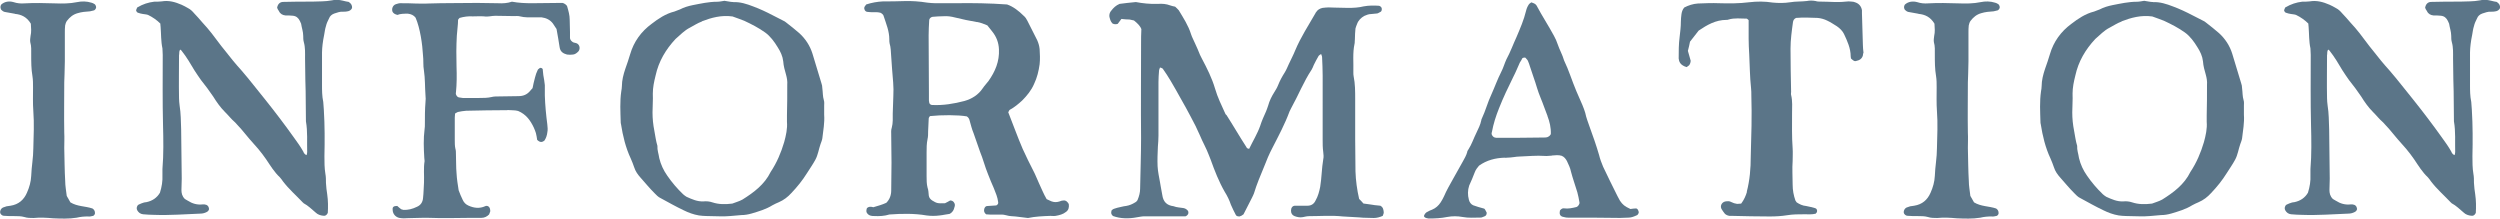
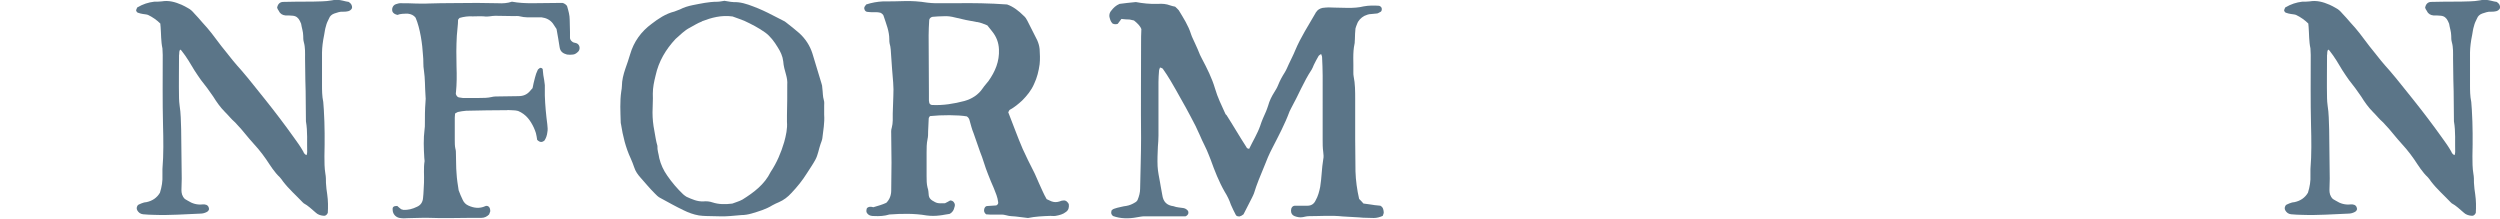
<svg xmlns="http://www.w3.org/2000/svg" id="_イヤー_2" width="341.98" height="29.9" viewBox="0 0 341.98 29.9">
  <defs>
    <style>.cls-1{fill:#5b7588;}</style>
  </defs>
  <g id="_イヤー_1-2">
    <g>
-       <path class="cls-1" d="M2.02,1.88c-.46-.08-.92-.17-1.39-.25-.17-.04-.34-.17-.46-.29C.05,1.13,0,.87,.17,.62,.64,.2,1.27,.12,1.85,.29c.5,.17,1.01,.21,1.51,.17,1.39-.08,2.73-.04,4.12,0,1.01,.04,2.06,.04,3.07-.17,.63-.13,1.3-.13,1.97,.08,.13,.04,.25,.08,.38,.17,.13,.04,.25,.29,.25,.46s-.17,.38-.29,.42c-.21,.04-.38,.08-.55,.13-.59,.04-1.13,.08-1.68,.25-.63,.17-1.09,.55-1.47,1.05-.13,.17-.21,.42-.25,.63-.04,.34-.04,.67-.04,.97v3.95c0,.59-.04,1.13-.04,1.72,0,.38-.04,.76-.04,1.13,0,2.27-.04,4.58,0,6.89,.04,.71,0,1.43,0,2.1,.04,1.51,.04,3.03,.13,4.54,0,.63,.13,1.3,.21,2.02,.13,.25,.34,.59,.5,.88,.97,.59,2.02,.5,3.02,.84,.21,.13,.34,.34,.34,.59,.04,.17-.13,.38-.25,.42-.25,.04-.46,.13-.71,.08-.5,0-1.01,.04-1.55,.17-1.05,.17-2.14,.13-3.23,.08-.88-.08-1.76-.13-2.65-.04-.42,0-.88,0-1.26-.13-.46-.13-.92-.13-1.39-.13-.5,0-.97,0-1.43-.04-.21,0-.46-.21-.5-.42-.04-.29,.13-.59,.38-.71,.17-.04,.34-.13,.5-.17,.21-.04,.38-.04,.55-.08,1.09-.17,1.81-.8,2.23-1.76,.34-.76,.55-1.51,.59-2.31,.04-1.26,.29-2.52,.29-3.78,.04-1.72,.13-3.4,0-5.08-.08-1.09-.04-2.18-.04-3.24,0-.55,0-1.05-.08-1.55-.17-.97-.17-1.97-.17-2.98,0-.55,.04-1.09-.13-1.68-.04-.25,0-.55,.04-.84,.13-.55,.08-1.09,.04-1.68-.55-.92-1.3-1.26-2.18-1.34Z" />
      <path class="cls-1" d="M24.49,7.51c0,1.97-.04,3.95,0,5.92,0,.34,.04,.67,.08,1.01,.17,1.05,.17,2.14,.21,3.24,.04,2.27,.04,4.49,.08,6.76,0,.5-.04,1.05-.04,1.55,0,.42,.08,.84,.46,1.22,.08,.04,.25,.17,.42,.25,.59,.38,1.26,.59,2.02,.5h.25c.38,.04,.59,.25,.63,.63-.04,.21-.17,.34-.34,.42-.25,.13-.55,.21-.84,.21-2.1,.08-4.2,.25-6.34,.17-.5,0-1.01-.04-1.51-.08-.38-.04-.63-.25-.8-.55-.13-.21-.08-.59,.17-.76,.13-.04,.25-.13,.38-.17,.21-.08,.46-.17,.67-.17,.84-.17,1.47-.59,1.89-1.3,.25-.8,.38-1.6,.34-2.39v-.84c.17-2.02,.13-4.03,.08-6.05-.08-3.19-.04-6.38-.04-9.58-.04-.29,0-.59-.04-.88-.21-.97-.17-1.93-.25-2.94,0-.13-.04-.25-.04-.46-.46-.46-1.05-.88-1.68-1.18-.21-.08-.46-.08-.71-.13-.21-.04-.46-.08-.67-.17-.13-.04-.21-.17-.25-.29,0-.13,.08-.25,.13-.38,0-.04,.04-.08,.08-.08,.71-.42,1.47-.67,2.27-.76,.34,0,.67,0,1.01-.04,.97-.17,1.85,.08,2.73,.46,.29,.13,.59,.29,.88,.46,.34,.17,.59,.42,.84,.71,.38,.42,.76,.8,1.13,1.26,.42,.46,.88,.97,1.26,1.47,.63,.8,1.18,1.6,1.81,2.35,.71,.92,1.47,1.85,2.27,2.73,1.13,1.3,2.18,2.69,3.28,4.03,1.34,1.68,2.65,3.4,3.91,5.17,.46,.63,.88,1.22,1.26,1.89,.08,.21,.21,.42,.46,.5,.04-.13,.08-.29,.08-.42-.04-1.39,.08-2.81-.17-4.2,0-1.39-.04-2.73-.04-4.12,0-.5-.04-1.01-.04-1.51,0-1.01-.04-1.97-.04-2.98,0-.76,.04-1.51-.17-2.23-.08-.29-.08-.59-.08-.84,0-.59-.21-1.13-.29-1.68-.04-.13-.13-.25-.17-.38-.21-.42-.5-.67-.97-.71-.34-.04-.67-.04-1.01-.04-.38-.04-.71-.21-.88-.59-.13-.17-.21-.34-.25-.46,.08-.5,.38-.8,.84-.8,1.34-.04,2.65-.04,3.95-.04,.88-.04,1.81,0,2.69-.17,.5-.13,1.01-.08,1.51,.04,.29,.08,.55,.13,.8,.17,.34,.21,.5,.5,.46,.84-.13,.29-.38,.42-.67,.46-.17,.04-.38,.04-.55,.04-.42-.04-.84,.13-1.22,.25-.34,.13-.59,.34-.71,.67-.17,.34-.34,.67-.42,1.05-.13,.38-.17,.8-.25,1.22s-.17,.84-.21,1.26c-.04,.38-.08,.76-.08,1.13v4.37c0,.8,0,1.6,.17,2.39,.04,.34,.04,.71,.08,1.09,.13,2.14,.13,4.24,.08,6.34,0,.8,0,1.6,.13,2.39,.08,.42,.08,.84,.08,1.26,.04,.55,.08,1.05,.17,1.55,.13,.88,.13,1.76,.08,2.56-.17,.34-.38,.42-.63,.38-.38-.04-.76-.17-1.01-.42-.55-.46-1.05-.97-1.68-1.3-.04-.04-.04-.08-.08-.08-.92-.97-1.93-1.85-2.73-2.9-.13-.17-.25-.38-.42-.55-.76-.71-1.3-1.6-1.89-2.48-.34-.5-.71-.97-1.09-1.43-.8-.88-1.55-1.76-2.31-2.69-.29-.29-.55-.63-.84-.92-.5-.42-.92-.97-1.39-1.43-.63-.63-1.13-1.34-1.6-2.1-.55-.8-1.09-1.55-1.68-2.27-.29-.42-.59-.84-.88-1.3-.55-.92-1.09-1.85-1.76-2.69-.04-.08-.13-.13-.21-.17-.13,.21-.13,.46-.13,.67Z" />
      <path class="cls-1" d="M69.39,15.07c-1.89,0-3.74,.04-5.63,.08-.38,.04-.76,.08-1.13,.17-.13,.04-.21,.13-.38,.21,0,.17-.04,.38-.04,.55v3.11c0,.38,0,.76,.08,1.13,.08,.25,.08,.55,.08,.84,.04,.84,0,1.68,.08,2.52,.04,.8,.17,1.6,.29,2.35,.17,.46,.34,.88,.55,1.3,.17,.38,.42,.63,.8,.8,.76,.34,1.51,.42,2.27,.08,.25-.13,.59,0,.67,.38,0,.08,.04,.17,.04,.29-.04,.17-.13,.34-.17,.46-.29,.29-.63,.46-1.05,.46h-1.39c-1.89,0-3.78,.08-5.63,0-1.01-.04-1.97,.04-2.98,.04-.42,.04-.84,.04-1.26-.04-.5-.13-.88-.55-.88-1.13-.04-.38,.17-.5,.63-.5,.17,.17,.34,.29,.55,.46,.08,0,.17,.04,.25,.08,.67,.04,1.3-.13,1.89-.42,.5-.21,.8-.63,.84-1.22,.08-.67,.08-1.39,.13-2.1,.04-.97-.08-1.97,.08-2.94,0-.13-.04-.29-.04-.42-.08-1.3-.13-2.65,.04-3.95,.04-.21,.04-.46,.04-.71,0-.97,0-1.97,.08-2.94,.04-.34,.04-.67,0-1.01-.08-1.09-.04-2.23-.21-3.36-.13-.67-.04-1.39-.13-2.1-.08-1.47-.38-3.66-1.01-5.12-.25-.34-.63-.5-1.05-.55-.5,0-1.05,0-1.43,.17-.34-.08-.55-.21-.67-.42-.17-.42,.04-.92,.46-1.05,.17-.04,.38-.13,.55-.13,.71,0,1.43,0,2.14,.04,.55,0,1.13,.04,1.68,0,2.27-.08,4.5-.04,6.76-.08,.92,0,1.89,.04,2.81,.04,.67,.04,1.3,0,1.93-.21,.92,.17,1.81,.21,2.69,.21,1.26,0,2.56-.04,3.82-.04h.42c.21,.04,.59,.29,.63,.5,.17,.59,.34,1.18,.34,1.81,0,.55,.04,1.13,.04,1.68v.84c.04,.25,.21,.42,.42,.55,.17,.08,.38,.08,.55,.17,.38,.21,.46,.76,.17,1.09-.21,.21-.42,.38-.71,.42s-.59,.04-.84,0c-.46-.13-.92-.34-1.01-1.01-.13-.8-.25-1.6-.42-2.48-.13-.21-.29-.46-.5-.76-.38-.5-.92-.76-1.55-.84h-.97c-.67,0-1.34,.04-1.97-.13-.29-.08-.55-.04-.84-.04-.84-.04-1.68,0-2.56-.04-.5,0-1.01,.17-1.51,.08-.5-.04-1.05,0-1.55,0-.63-.04-1.22,.04-1.81,.21-.08,.08-.13,.13-.21,.25,0,.71-.13,1.47-.17,2.18-.08,1.43-.08,2.86-.04,4.24,.04,1.18,.04,2.35-.08,3.53-.04,.08,0,.17,0,.25,.08,.21,.17,.34,.38,.42,.17,.04,.38,.04,.55,.08h2.27c.55,0,1.13,0,1.68-.13,.29-.08,.63-.08,.97-.08,.92,0,1.81-.04,2.69-.04,.67,0,1.18-.21,1.6-.71,.08-.13,.21-.21,.34-.38,.08-.46,.21-.97,.34-1.47,.08-.34,.21-.71,.38-1.05,.04-.08,.21-.17,.29-.25,.13-.04,.34,.04,.38,.17,.04,.25,.04,.55,.08,.8,.08,.46,.17,.92,.21,1.39v1.43c.04,1.3,.17,2.65,.34,3.95,.04,.38,.08,.71,0,1.09-.04,.38-.17,.76-.38,1.09-.34,.29-.63,.29-1.01-.08-.04-.25-.08-.59-.17-.92-.08-.25-.17-.5-.29-.76-.46-.97-1.05-1.81-2.14-2.27-.42-.13-.97-.08-1.47-.13Z" />
      <path class="cls-1" d="M100.3,.29c.97-.04,1.85,.25,2.73,.59,.92,.34,1.81,.76,2.69,1.22,.46,.25,.92,.46,1.39,.71,.17,.08,.34,.17,.46,.29,.59,.46,1.18,.92,1.76,1.43,.84,.76,1.47,1.72,1.81,2.81,.42,1.34,.8,2.69,1.22,4.03,.08,.21,.13,.46,.13,.71,.08,.55,.04,1.09,.21,1.64,.08,.25,.04,.5,.04,.71v1.26c.08,1.09-.13,2.18-.25,3.23-.04,.29-.17,.55-.25,.8-.25,.71-.34,1.47-.71,2.14-.34,.63-.76,1.22-1.13,1.81-.63,1.01-1.34,1.89-2.14,2.73-.5,.55-1.05,.97-1.72,1.26-.29,.13-.59,.25-.88,.42-.88,.55-1.89,.84-2.86,1.13-.46,.13-.92,.21-1.39,.21-1.01,.08-1.97,.21-2.98,.17-.59,0-1.22-.04-1.81-.04-.34,0-.67-.04-1.01-.08-.76-.13-1.43-.38-2.1-.71-1.05-.5-2.1-1.09-3.11-1.64-.38-.17-.63-.46-.88-.71-.67-.67-1.26-1.39-1.89-2.1-.38-.42-.71-.88-.88-1.43-.13-.38-.29-.8-.46-1.18-.71-1.51-1.09-3.11-1.34-4.71-.04-.13-.04-.21-.04-.29-.04-1.43-.13-2.81,.08-4.24,.04-.21,.08-.46,.08-.67,0-.8,.21-1.6,.46-2.35,.25-.67,.46-1.34,.67-2.02,.5-1.72,1.51-3.11,2.94-4.16,.92-.71,1.93-1.39,3.11-1.68,.25-.08,.5-.21,.76-.29,.55-.29,1.13-.46,1.76-.59,1.09-.21,2.18-.46,3.32-.46,.34,0,.67-.08,1.01-.13,.38,.04,.8,.17,1.22,.17Zm-4.28,2.65c-.59,.21-1.09,.55-1.64,.84-.76,.38-1.34,1.01-1.97,1.55-1.34,1.43-2.31,3.07-2.73,5-.21,.84-.38,1.64-.38,2.48,.04,.88-.04,1.72-.04,2.56s.08,1.68,.25,2.52c.13,.67,.21,1.39,.42,2.06-.04,.59,.17,1.09,.25,1.68,.21,.88,.59,1.68,1.09,2.39,.63,.92,1.39,1.81,2.18,2.56,.17,.13,.29,.25,.46,.34,.76,.34,1.47,.67,2.31,.63,.42-.04,.84,0,1.22,.13,.88,.29,1.76,.29,2.73,.17,.42-.17,.92-.29,1.39-.55,1.55-.97,3.02-2.06,3.86-3.78,.84-1.26,1.43-2.65,1.85-4.08,.25-.92,.46-1.85,.38-2.77v-.88c.04-1.39,.04-2.81,.04-4.2,.04-.46-.04-.92-.17-1.39-.17-.59-.34-1.18-.38-1.81-.08-.71-.38-1.34-.76-1.93-.46-.76-1.01-1.51-1.72-2.02-.88-.63-1.85-1.13-2.86-1.6-.5-.21-1.05-.38-1.6-.59-1.55-.21-2.9,.17-4.2,.67Z" />
      <path class="cls-1" d="M143.86,27.55c.34,.13,.71,.13,1.09,0,.17-.08,.38-.13,.55-.13,.29-.04,.63,.25,.71,.55,.04,.42-.04,.76-.38,1.01-.42,.34-.92,.46-1.43,.55-.25,.04-.5,0-.71,0-1.05,.04-2.06,.08-3.07,.29-.59-.08-1.13-.13-1.72-.21-.17,0-.38-.04-.55-.04-.46,0-.92-.25-1.39-.21h-1.43c-.21,0-.46-.04-.63-.04-.21-.17-.29-.34-.29-.55,0-.29,.17-.59,.46-.59,.42-.04,.84-.04,1.22-.08,.21-.13,.29-.25,.25-.46-.08-.67-.34-1.26-.59-1.89-.29-.63-.55-1.3-.8-1.93-.42-1.01-.67-2.06-1.09-3.07-.29-.84-.59-1.68-.88-2.52-.25-.59-.38-1.18-.55-1.76-.04-.21-.17-.42-.38-.55-1.18-.21-3.44-.21-5.04-.04-.08,.13-.17,.21-.17,.34-.04,.59-.04,1.13-.08,1.72,0,.38,0,.76-.08,1.09-.13,.63-.13,1.22-.13,1.85v3.23c0,.5,0,1.05,.13,1.55,.13,.34,.13,.71,.17,1.09,.04,.29,.21,.5,.46,.67,.63,.38,.71,.42,1.76,.38,.25-.13,.5-.25,.71-.38,.25,0,.42,.13,.5,.25,.17,.21,.17,.46,.08,.67-.08,.38-.25,.71-.67,.92-.42,.04-.88,.17-1.34,.21-.59,.08-1.22,.08-1.81,0-1.68-.29-3.4-.25-5.08-.13-.67,.21-1.39,.25-2.1,.21-.13,0-.25,0-.42-.04-.21-.04-.42-.17-.55-.38-.08-.13-.13-.29,0-.67,.25-.21,.5-.21,.8-.13,.04,0,.08,.04,.13,0,.59-.17,1.18-.34,1.72-.59,.46-.46,.67-1.05,.67-1.68,0-1.26,.04-2.52,.04-3.82s-.04-2.52-.04-3.78c0-.34-.04-.67,.08-1.01,.17-.63,.13-1.3,.13-1.93,.04-.8,.04-1.6,.08-2.39,.08-1.22-.08-2.44-.17-3.66-.04-.63-.08-1.22-.13-1.85-.04-.55-.04-1.13-.21-1.68-.04-.17-.04-.38-.04-.55,0-1.13-.42-2.1-.76-3.15-.04-.21-.21-.38-.46-.5-.46-.13-.92-.04-1.39-.08-.13,0-.29-.04-.42-.04-.29-.04-.46-.38-.38-.63,.04-.13,.17-.25,.25-.38,.76-.25,1.51-.38,2.31-.42,.97,0,1.89,0,2.81-.04,1.09-.04,2.18,.04,3.23,.21,.38,.04,.76,.08,1.13,.08h2.69c2.35-.04,4.7,0,7.1,.17,.84,.29,1.6,.88,2.27,1.55,.21,.17,.38,.42,.5,.67,.46,.88,.88,1.72,1.34,2.65,.17,.38,.29,.76,.34,1.22,.04,.67,.08,1.39,0,2.1-.13,.92-.34,1.81-.76,2.69-.38,.88-.97,1.6-1.64,2.27-.5,.46-1.05,.92-1.68,1.26-.08,.04-.13,.21-.21,.34,.67,1.68,1.26,3.36,1.97,5,.46,1.01,.97,2.06,1.47,3.02,.29,.55,.5,1.13,.76,1.68,.34,.71,.63,1.47,1.05,2.18,.21,.08,.42,.21,.63,.29Zm-10.21-24.53c-1.01-.17-2.02-.38-3.02-.63-.5-.13-1.01-.21-1.55-.17-.5,0-1.01,.04-1.51,.08-.25,.04-.46,.25-.46,.46-.04,.71-.08,1.39-.08,2.1,0,2.65,.04,5.25,.04,7.9v.97c0,.13,.04,.21,.04,.29,0,.17,.21,.34,.38,.34,1.51,.08,3.02-.17,4.45-.55,1.01-.29,1.89-.84,2.48-1.72,.25-.38,.55-.67,.8-1.01,.92-1.3,1.51-2.69,1.43-4.33-.04-.92-.34-1.72-.92-2.44-.21-.25-.42-.55-.67-.84-.5-.21-.92-.38-1.39-.46Z" />
      <path class="cls-1" d="M152,28.89c.08-.17,.25-.29,.42-.34,.13-.04,.29-.08,.42-.13,.42-.08,.8-.21,1.22-.25,.46-.08,.84-.25,1.18-.46,.17-.08,.34-.25,.38-.38,.21-.5,.34-1.01,.34-1.51,.04-2.31,.13-4.62,.13-6.93-.04-4.33,0-8.65,0-12.98,0-.59,0-1.22,.04-1.93-.17-.46-.59-.84-1.01-1.18-.21-.04-.42-.08-.59-.13-.38,0-.76-.04-1.13-.08-.17,.25-.34,.46-.5,.67-.25,.08-.46,.08-.71-.04-.04-.08-.13-.13-.17-.21-.08-.13-.13-.25-.17-.38-.17-.42-.13-.84,.17-1.18,.29-.38,.63-.71,1.13-.92,.63-.08,1.34-.17,2.23-.25,.88,.17,1.93,.29,3.02,.25,.59-.04,1.13,0,1.68,.21,.21,.08,.46,.13,.67,.17,.17,.17,.38,.34,.5,.5,.63,1.05,1.3,2.06,1.68,3.28,.13,.42,.38,.84,.55,1.26,.25,.5,.46,1.05,.67,1.55l.25,.5c.71,1.34,1.39,2.69,1.81,4.12,.34,1.18,.88,2.27,1.39,3.4,.04,.08,.08,.17,.17,.21,.92,1.43,1.76,2.9,2.69,4.33,.08,.17,.17,.29,.42,.29,.5-1.05,1.13-2.06,1.51-3.15,.21-.67,.5-1.3,.8-1.97,.08-.25,.21-.5,.29-.8,.17-.63,.46-1.22,.8-1.76,.21-.34,.42-.67,.55-1.01,.25-.63,.55-1.18,.92-1.76,.21-.34,.38-.76,.55-1.13,.29-.63,.63-1.26,.88-1.89,.76-1.81,1.81-3.4,2.77-5.08,0-.04,.04-.08,.08-.13,.21-.34,.5-.5,.88-.59,.59-.08,1.13-.08,1.68-.04,.63,0,1.26,.04,1.85,.04,.71,0,1.43-.04,2.1-.21,.71-.13,1.43-.13,2.1-.08,.17,.04,.25,.13,.34,.25,.08,.17,.04,.46-.08,.55-.17,.08-.34,.21-.5,.25-.29,.04-.55,.04-.84,.08-.34,0-.63,.13-.92,.25-.46,.25-.84,.63-1.01,1.13-.08,.17-.13,.34-.21,.59-.04,.46-.08,.97-.08,1.47-.04,.21,0,.42-.04,.59-.29,1.3-.13,2.6-.17,3.95,0,.17,0,.38,.04,.55,.21,1.01,.21,2.06,.21,3.11v5.5c0,1.43,.04,2.9,.04,4.37,.04,1.26,.21,2.52,.5,3.78,.21,.21,.38,.38,.59,.63,.42,.04,.84,.13,1.22,.17,.38,.08,.76,.08,1.09,.13,.38,.21,.42,.5,.46,.84q.04,.17-.13,.55c-.38,.17-.8,.29-1.22,.29-.67-.04-1.34,0-1.97-.08-.76-.04-1.51-.08-2.27-.13-1.55-.17-3.11-.04-4.62-.04-.29,0-.59,.08-.84,.13-.42,.08-.76,0-1.13-.13-.34-.13-.5-.38-.5-.76s.21-.67,.55-.67h1.72c.5,0,.88-.25,1.09-.71,.34-.59,.5-1.22,.63-1.85,.21-1.26,.21-2.56,.42-3.78,.08-.34,.04-.67,0-1.01-.08-.55-.08-1.13-.08-1.68V10.37c0-.84-.04-1.68-.08-2.56,0-.13-.08-.25-.13-.42-.13,.08-.29,.17-.34,.25-.25,.42-.46,.84-.67,1.26-.08,.21-.17,.42-.29,.63-1.09,1.64-1.81,3.49-2.77,5.21-.08,.17-.17,.34-.25,.5-.63,1.72-1.51,3.36-2.35,5-.42,.8-.8,1.68-1.13,2.56-.5,1.22-1.01,2.39-1.39,3.66-.08,.21-.17,.38-.25,.55-.42,.8-.8,1.6-1.18,2.31-.21,.17-.38,.25-.55,.29-.21,0-.42-.04-.5-.21-.25-.46-.46-.92-.67-1.39-.21-.63-.5-1.22-.84-1.76-.8-1.39-1.39-2.9-1.93-4.41l-.25-.63c-.34-.92-.84-1.76-1.22-2.69-.38-.88-.8-1.72-1.26-2.56-.42-.8-.88-1.64-1.34-2.44-.46-.84-.92-1.64-1.39-2.44-.34-.59-.71-1.13-1.09-1.68-.08-.08-.25-.13-.38-.17-.04,.17-.13,.29-.13,.42-.04,.5-.08,1.05-.08,1.55v7.35c0,.5-.04,1.01-.08,1.51-.04,.92-.08,1.81-.04,2.69,.04,.76,.21,1.47,.34,2.23,.04,.34,.13,.67,.17,.97,.04,.25,.08,.46,.13,.71,.13,.92,.59,1.43,1.55,1.55,.42,.17,.88,.17,1.34,.25,.21,.04,.38,.13,.5,.25,.17,.13,.21,.29,.17,.5-.04,.17-.25,.34-.38,.38h-5.67c-.29,0-.63,.08-.97,.13-1.09,.21-2.23,.21-3.28-.17-.25-.21-.29-.42-.21-.67Z" />
-       <path class="cls-1" d="M212.28,21.29c-.34,0-.67,.08-.97,.04-1.13-.08-2.27,.04-3.4,.08-.29,0-.55,.04-.84,.08-.34,.04-.63,.08-.97,.08-.08,.04-.21,0-.29,0-1.26,.04-2.44,.34-3.49,1.09-.21,.25-.46,.55-.59,.92-.21,.59-.5,1.22-.76,1.81-.21,.63-.21,1.3-.04,1.93,.08,.34,.29,.63,.59,.76,.46,.17,.88,.29,1.51,.46,.13,.08,.21,.34,.34,.55,0,.25-.08,.42-.29,.5-.17,.04-.34,.17-.5,.17-.84,0-1.68,.08-2.52-.08-.71-.13-1.39-.13-2.1,0-.84,.17-1.68,.21-2.52,.21-.21-.04-.38-.04-.55-.17-.08-.08-.13-.13-.08-.25,.08-.21,.25-.42,.46-.5,.21-.13,.42-.21,.63-.29,.5-.21,.88-.55,1.18-1.01,.17-.29,.34-.55,.46-.84,.34-.8,.76-1.51,1.18-2.27,.46-.8,.92-1.64,1.39-2.48,.21-.38,.46-.8,.59-1.26,0-.13,.08-.25,.17-.38,.46-.71,.71-1.51,1.09-2.27,.25-.55,.55-1.09,.67-1.72,0-.08,.04-.17,.08-.25,.5-1.05,.8-2.23,1.3-3.28,.46-1.01,.84-2.1,1.34-3.07,.29-.55,.46-1.18,.71-1.72,.55-1.01,.92-2.06,1.39-3.07,.5-1.18,1.01-2.35,1.3-3.57,.08-.34,.21-.63,.38-.88,.08-.13,.21-.17,.34-.29,.21,.08,.38,.13,.5,.21,.08,.08,.17,.13,.21,.21,.76,1.43,1.64,2.77,2.39,4.16,.21,.38,.38,.76,.5,1.13,.25,.76,.67,1.47,.88,2.23,.67,1.39,1.09,2.81,1.68,4.2,.29,.63,.55,1.3,.84,1.93,.13,.34,.29,.71,.38,1.05,.13,.67,.38,1.26,.59,1.89,.46,1.26,.92,2.56,1.3,3.87,.13,.55,.34,1.09,.55,1.6,.63,1.34,1.3,2.69,1.97,4.03,.13,.21,.21,.42,.34,.63,.38,.55,.63,.76,1.43,1.13,.25-.04,.55-.08,.8-.08,.08,.04,.17,.08,.21,.17,.08,.13,.13,.25,.13,.38-.04,.21-.17,.38-.34,.42-.38,.17-.71,.29-1.09,.29s-.76,.04-1.13,.04c-2.39-.04-4.79-.04-7.18-.04-.25,0-.46-.08-.71-.13-.34-.13-.42-.38-.34-.8,0-.04,.04-.08,.08-.13,.13-.13,.29-.25,.5-.21,.55,.08,1.09-.04,1.64-.17,.25-.04,.5-.42,.46-.63-.08-.46-.17-.97-.29-1.39-.29-.97-.63-1.89-.88-2.86-.08-.46-.34-.97-.55-1.43-.17-.29-.34-.55-.71-.71-.42-.13-.88-.08-1.34-.04Zm-.59-5.42c-.17-.42-.29-.8-.46-1.22-.29-.84-.71-1.72-.97-2.6-.29-1.01-.67-1.97-.97-2.94-.08-.25-.17-.55-.29-.8-.08-.17-.21-.25-.34-.42-.08-.04-.34,0-.42,.08-.08,.21-.21,.38-.34,.59-.29,.63-.55,1.3-.88,1.93-.71,1.43-1.39,2.86-1.97,4.33-.42,1.05-.76,2.1-.97,3.24-.04,.08-.04,.17-.04,.25,0,.17,.25,.5,.46,.5,.08,.04,.17,.04,.25,.04,2.18,0,4.33,0,6.47-.04,.13,0,.29,0,.42-.04,.17-.08,.34-.13,.5-.42,.04-.88-.17-1.72-.46-2.48Z" />
-       <path class="cls-1" d="M238.94,26.25c.42-1.6,.55-3.23,.55-4.87,.08-2.77,.17-5.54,.08-8.32,0-.34,0-.67-.04-1.01-.17-1.55-.17-3.11-.25-4.62-.04-.71-.08-1.43-.08-2.14V2.76c-.08-.08-.17-.17-.25-.21-.84,0-1.68-.13-2.52,.13-.08,.04-.17,.04-.25,.04-1.51,0-2.69,.71-3.82,1.47-.42,.55-.8,1.01-1.18,1.51-.08,.42-.17,.8-.29,1.26,.13,.42,.25,.88,.38,1.34,0,.21-.08,.46-.21,.63-.13,.08-.25,.17-.34,.25-.17-.08-.29-.08-.42-.17-.42-.21-.63-.55-.67-1.01,0-.97,0-1.97,.13-2.94,.08-.71,.17-1.39,.17-2.1,0-.34,.04-.67,.08-1.01,.04-.29,.13-.63,.38-.92,.55-.29,1.18-.5,1.85-.55,.97-.04,1.97-.08,2.94-.04,1.34,.04,2.73,.04,4.07-.13,1.09-.13,2.18-.13,3.23,.04,.8,.08,1.6,.08,2.39-.04,.76-.13,1.51-.08,2.27-.17,.42-.08,.8-.08,1.22,0,.25,.08,.46,.08,.71,.08,1.13,0,2.27,.13,3.4,0,.25-.04,.55-.04,.84,0,.17,0,.34,.04,.55,.13,.46,.17,.76,.55,.84,1.05v.42c.04,1.43,.08,2.9,.13,4.37,0,.29,.04,.63,.08,1.01-.04,.08-.08,.25-.08,.38-.13,.46-.46,.67-.92,.76-.21,.08-.34,0-.71-.34,0-.08-.04-.21-.04-.29,0-1.09-.46-2.1-.92-3.07-.21-.42-.55-.76-.97-1.05-.42-.25-.84-.55-1.3-.76-.42-.21-.88-.34-1.34-.38-1.01-.04-1.97-.08-2.94,0-.29,.13-.38,.34-.42,.55-.17,1.22-.34,2.44-.34,3.65,0,1.97,.04,3.95,.08,5.92,0,.13-.04,.29,0,.42,.21,.84,.13,1.68,.13,2.52,0,1.6-.04,3.19,.08,4.79,.04,.59,0,1.13,0,1.72-.08,1.05,0,2.14,0,3.23,0,.76,.13,1.47,.38,2.18,.04,.08,.13,.17,.17,.25,.38,.25,.8,.46,1.3,.5,.42,.08,.8,.17,1.22,.29,.21,.04,.34,.29,.25,.55-.04,.08-.13,.13-.17,.21-.5,.13-1.01,.08-1.55,.08-.8,0-1.55,0-2.35,.13-.8,.13-1.6,.17-2.39,.17-1.72,0-3.4-.04-5.08-.08h-.42c-.25-.04-.46-.13-.63-.29-.17-.21-.29-.38-.42-.59-.29-.42-.04-.97,.46-1.09,.29-.04,.59-.08,.84,.08,.25,.13,.5,.21,.8,.25,.17,0,.38-.04,.55-.04,.38-.5,.63-1.05,.8-1.64Z" />
-       <path class="cls-1" d="M262.42,1.88c-.46-.08-.92-.17-1.39-.25-.17-.04-.34-.17-.46-.29-.13-.21-.17-.46,0-.71,.46-.42,1.09-.5,1.68-.34,.5,.17,1.01,.21,1.51,.17,1.39-.08,2.73-.04,4.12,0,1.01,.04,2.06,.04,3.07-.17,.63-.13,1.3-.13,1.97,.08,.13,.04,.25,.08,.38,.17,.13,.04,.25,.29,.25,.46s-.17,.38-.29,.42c-.21,.04-.38,.08-.55,.13-.59,.04-1.13,.08-1.68,.25-.63,.17-1.09,.55-1.47,1.05-.13,.17-.21,.42-.25,.63-.04,.34-.04,.67-.04,.97v3.95c0,.59-.04,1.13-.04,1.72,0,.38-.04,.76-.04,1.13,0,2.27-.04,4.58,0,6.89,.04,.71,0,1.43,0,2.1,.04,1.51,.04,3.03,.13,4.54,0,.63,.13,1.3,.21,2.02,.13,.25,.34,.59,.5,.88,.97,.59,2.02,.5,3.02,.84,.21,.13,.34,.34,.34,.59,.04,.17-.13,.38-.25,.42-.25,.04-.46,.13-.71,.08-.5,0-1.01,.04-1.55,.17-1.05,.17-2.14,.13-3.23,.08-.88-.08-1.76-.13-2.65-.04-.42,0-.88,0-1.26-.13-.46-.13-.92-.13-1.39-.13-.5,0-.97,0-1.43-.04-.21,0-.46-.21-.5-.42-.04-.29,.13-.59,.38-.71,.17-.04,.34-.13,.5-.17,.21-.04,.38-.04,.55-.08,1.09-.17,1.81-.8,2.23-1.76,.34-.76,.55-1.51,.59-2.31,.04-1.26,.29-2.52,.29-3.78,.04-1.72,.13-3.4,0-5.08-.08-1.09-.04-2.18-.04-3.24,0-.55,0-1.05-.08-1.55-.17-.97-.17-1.97-.17-2.98,0-.55,.04-1.09-.13-1.68-.04-.25,0-.55,.04-.84,.13-.55,.08-1.09,.04-1.68-.55-.92-1.3-1.26-2.18-1.34Z" />
-       <path class="cls-1" d="M294.51,.29c.97-.04,1.85,.25,2.73,.59,.92,.34,1.81,.76,2.69,1.22,.46,.25,.92,.46,1.39,.71,.17,.08,.34,.17,.46,.29,.59,.46,1.18,.92,1.76,1.43,.84,.76,1.47,1.72,1.81,2.81,.42,1.34,.8,2.69,1.22,4.03,.08,.21,.13,.46,.13,.71,.08,.55,.04,1.09,.21,1.64,.08,.25,.04,.5,.04,.71v1.26c.08,1.09-.13,2.18-.25,3.23-.04,.29-.17,.55-.25,.8-.25,.71-.34,1.47-.71,2.14-.34,.63-.76,1.22-1.13,1.81-.63,1.01-1.34,1.89-2.14,2.73-.5,.55-1.05,.97-1.72,1.26-.29,.13-.59,.25-.88,.42-.88,.55-1.89,.84-2.86,1.13-.46,.13-.92,.21-1.39,.21-1.01,.08-1.97,.21-2.98,.17-.59,0-1.22-.04-1.81-.04-.34,0-.67-.04-1.01-.08-.76-.13-1.43-.38-2.1-.71-1.05-.5-2.1-1.09-3.11-1.64-.38-.17-.63-.46-.88-.71-.67-.67-1.26-1.39-1.89-2.1-.38-.42-.71-.88-.88-1.43-.13-.38-.29-.8-.46-1.18-.71-1.51-1.09-3.11-1.34-4.71-.04-.13-.04-.21-.04-.29-.04-1.43-.13-2.81,.08-4.24,.04-.21,.08-.46,.08-.67,0-.8,.21-1.6,.46-2.35,.25-.67,.46-1.34,.67-2.02,.5-1.72,1.51-3.11,2.94-4.16,.92-.71,1.93-1.39,3.11-1.68,.25-.08,.5-.21,.76-.29,.55-.29,1.13-.46,1.76-.59,1.09-.21,2.18-.46,3.32-.46,.34,0,.67-.08,1.01-.13,.38,.04,.8,.17,1.22,.17Zm-4.28,2.65c-.59,.21-1.09,.55-1.64,.84-.76,.38-1.34,1.01-1.97,1.55-1.34,1.43-2.31,3.07-2.73,5-.21,.84-.38,1.64-.38,2.48,.04,.88-.04,1.72-.04,2.56s.08,1.68,.25,2.52c.13,.67,.21,1.39,.42,2.06-.04,.59,.17,1.09,.25,1.68,.21,.88,.59,1.68,1.09,2.39,.63,.92,1.39,1.81,2.18,2.56,.17,.13,.29,.25,.46,.34,.76,.34,1.47,.67,2.31,.63,.42-.04,.84,0,1.22,.13,.88,.29,1.76,.29,2.73,.17,.42-.17,.92-.29,1.39-.55,1.55-.97,3.02-2.06,3.86-3.78,.84-1.26,1.43-2.65,1.85-4.08,.25-.92,.46-1.85,.38-2.77v-.88c.04-1.39,.04-2.81,.04-4.2,.04-.46-.04-.92-.17-1.39-.17-.59-.34-1.18-.38-1.81-.08-.71-.38-1.34-.76-1.93-.46-.76-1.01-1.51-1.72-2.02-.88-.63-1.85-1.13-2.86-1.6-.5-.21-1.05-.38-1.6-.59-1.55-.21-2.9,.17-4.2,.67Z" />
      <path class="cls-1" d="M318.32,7.51c0,1.97-.04,3.95,0,5.92,0,.34,.04,.67,.08,1.01,.17,1.05,.17,2.14,.21,3.24,.04,2.27,.04,4.49,.08,6.76,0,.5-.04,1.05-.04,1.55,0,.42,.08,.84,.46,1.22,.08,.04,.25,.17,.42,.25,.59,.38,1.26,.59,2.02,.5h.25c.38,.04,.59,.25,.63,.63-.04,.21-.17,.34-.34,.42-.25,.13-.55,.21-.84,.21-2.1,.08-4.2,.25-6.34,.17-.5,0-1.01-.04-1.51-.08-.38-.04-.63-.25-.8-.55-.13-.21-.08-.59,.17-.76,.13-.04,.25-.13,.38-.17,.21-.08,.46-.17,.67-.17,.84-.17,1.47-.59,1.89-1.3,.25-.8,.38-1.6,.34-2.39v-.84c.17-2.02,.13-4.03,.08-6.05-.08-3.19-.04-6.38-.04-9.58-.04-.29,0-.59-.04-.88-.21-.97-.17-1.93-.25-2.94,0-.13-.04-.25-.04-.46-.46-.46-1.05-.88-1.68-1.18-.21-.08-.46-.08-.71-.13-.21-.04-.46-.08-.67-.17-.13-.04-.21-.17-.25-.29,0-.13,.08-.25,.13-.38,0-.04,.04-.08,.08-.08,.71-.42,1.47-.67,2.27-.76,.34,0,.67,0,1.01-.04,.97-.17,1.85,.08,2.73,.46,.29,.13,.59,.29,.88,.46,.34,.17,.59,.42,.84,.71,.38,.42,.76,.8,1.13,1.26,.42,.46,.88,.97,1.26,1.47,.63,.8,1.18,1.6,1.81,2.35,.71,.92,1.47,1.85,2.27,2.73,1.13,1.3,2.18,2.69,3.28,4.03,1.34,1.68,2.65,3.4,3.91,5.17,.46,.63,.88,1.22,1.26,1.89,.08,.21,.21,.42,.46,.5,.04-.13,.08-.29,.08-.42-.04-1.39,.08-2.81-.17-4.2,0-1.39-.04-2.73-.04-4.12,0-.5-.04-1.01-.04-1.51,0-1.01-.04-1.97-.04-2.98,0-.76,.04-1.51-.17-2.23-.08-.29-.08-.59-.08-.84,0-.59-.21-1.13-.29-1.68-.04-.13-.13-.25-.17-.38-.21-.42-.5-.67-.97-.71-.34-.04-.67-.04-1.01-.04-.38-.04-.71-.21-.88-.59-.13-.17-.21-.34-.25-.46,.08-.5,.38-.8,.84-.8,1.34-.04,2.65-.04,3.95-.04,.88-.04,1.81,0,2.69-.17,.5-.13,1.01-.08,1.51,.04,.29,.08,.55,.13,.8,.17,.34,.21,.5,.5,.46,.84-.13,.29-.38,.42-.67,.46-.17,.04-.38,.04-.55,.04-.42-.04-.84,.13-1.22,.25-.34,.13-.59,.34-.71,.67-.17,.34-.34,.67-.42,1.05-.13,.38-.17,.8-.25,1.22s-.17,.84-.21,1.26c-.04,.38-.08,.76-.08,1.13v4.37c0,.8,0,1.6,.17,2.39,.04,.34,.04,.71,.08,1.09,.13,2.14,.13,4.24,.08,6.34,0,.8,0,1.6,.13,2.39,.08,.42,.08,.84,.08,1.26,.04,.55,.08,1.05,.17,1.55,.13,.88,.13,1.76,.08,2.56-.17,.34-.38,.42-.63,.38-.38-.04-.76-.17-1.01-.42-.55-.46-1.05-.97-1.68-1.3-.04-.04-.04-.08-.08-.08-.92-.97-1.93-1.85-2.73-2.9-.13-.17-.25-.38-.42-.55-.76-.71-1.3-1.6-1.89-2.48-.34-.5-.71-.97-1.09-1.43-.8-.88-1.55-1.76-2.31-2.69-.29-.29-.55-.63-.84-.92-.5-.42-.92-.97-1.39-1.43-.63-.63-1.13-1.34-1.6-2.1-.55-.8-1.09-1.55-1.68-2.27-.29-.42-.59-.84-.88-1.3-.55-.92-1.09-1.85-1.76-2.69-.04-.08-.13-.13-.21-.17-.13,.21-.13,.46-.13,.67Z" />
    </g>
  </g>
</svg>